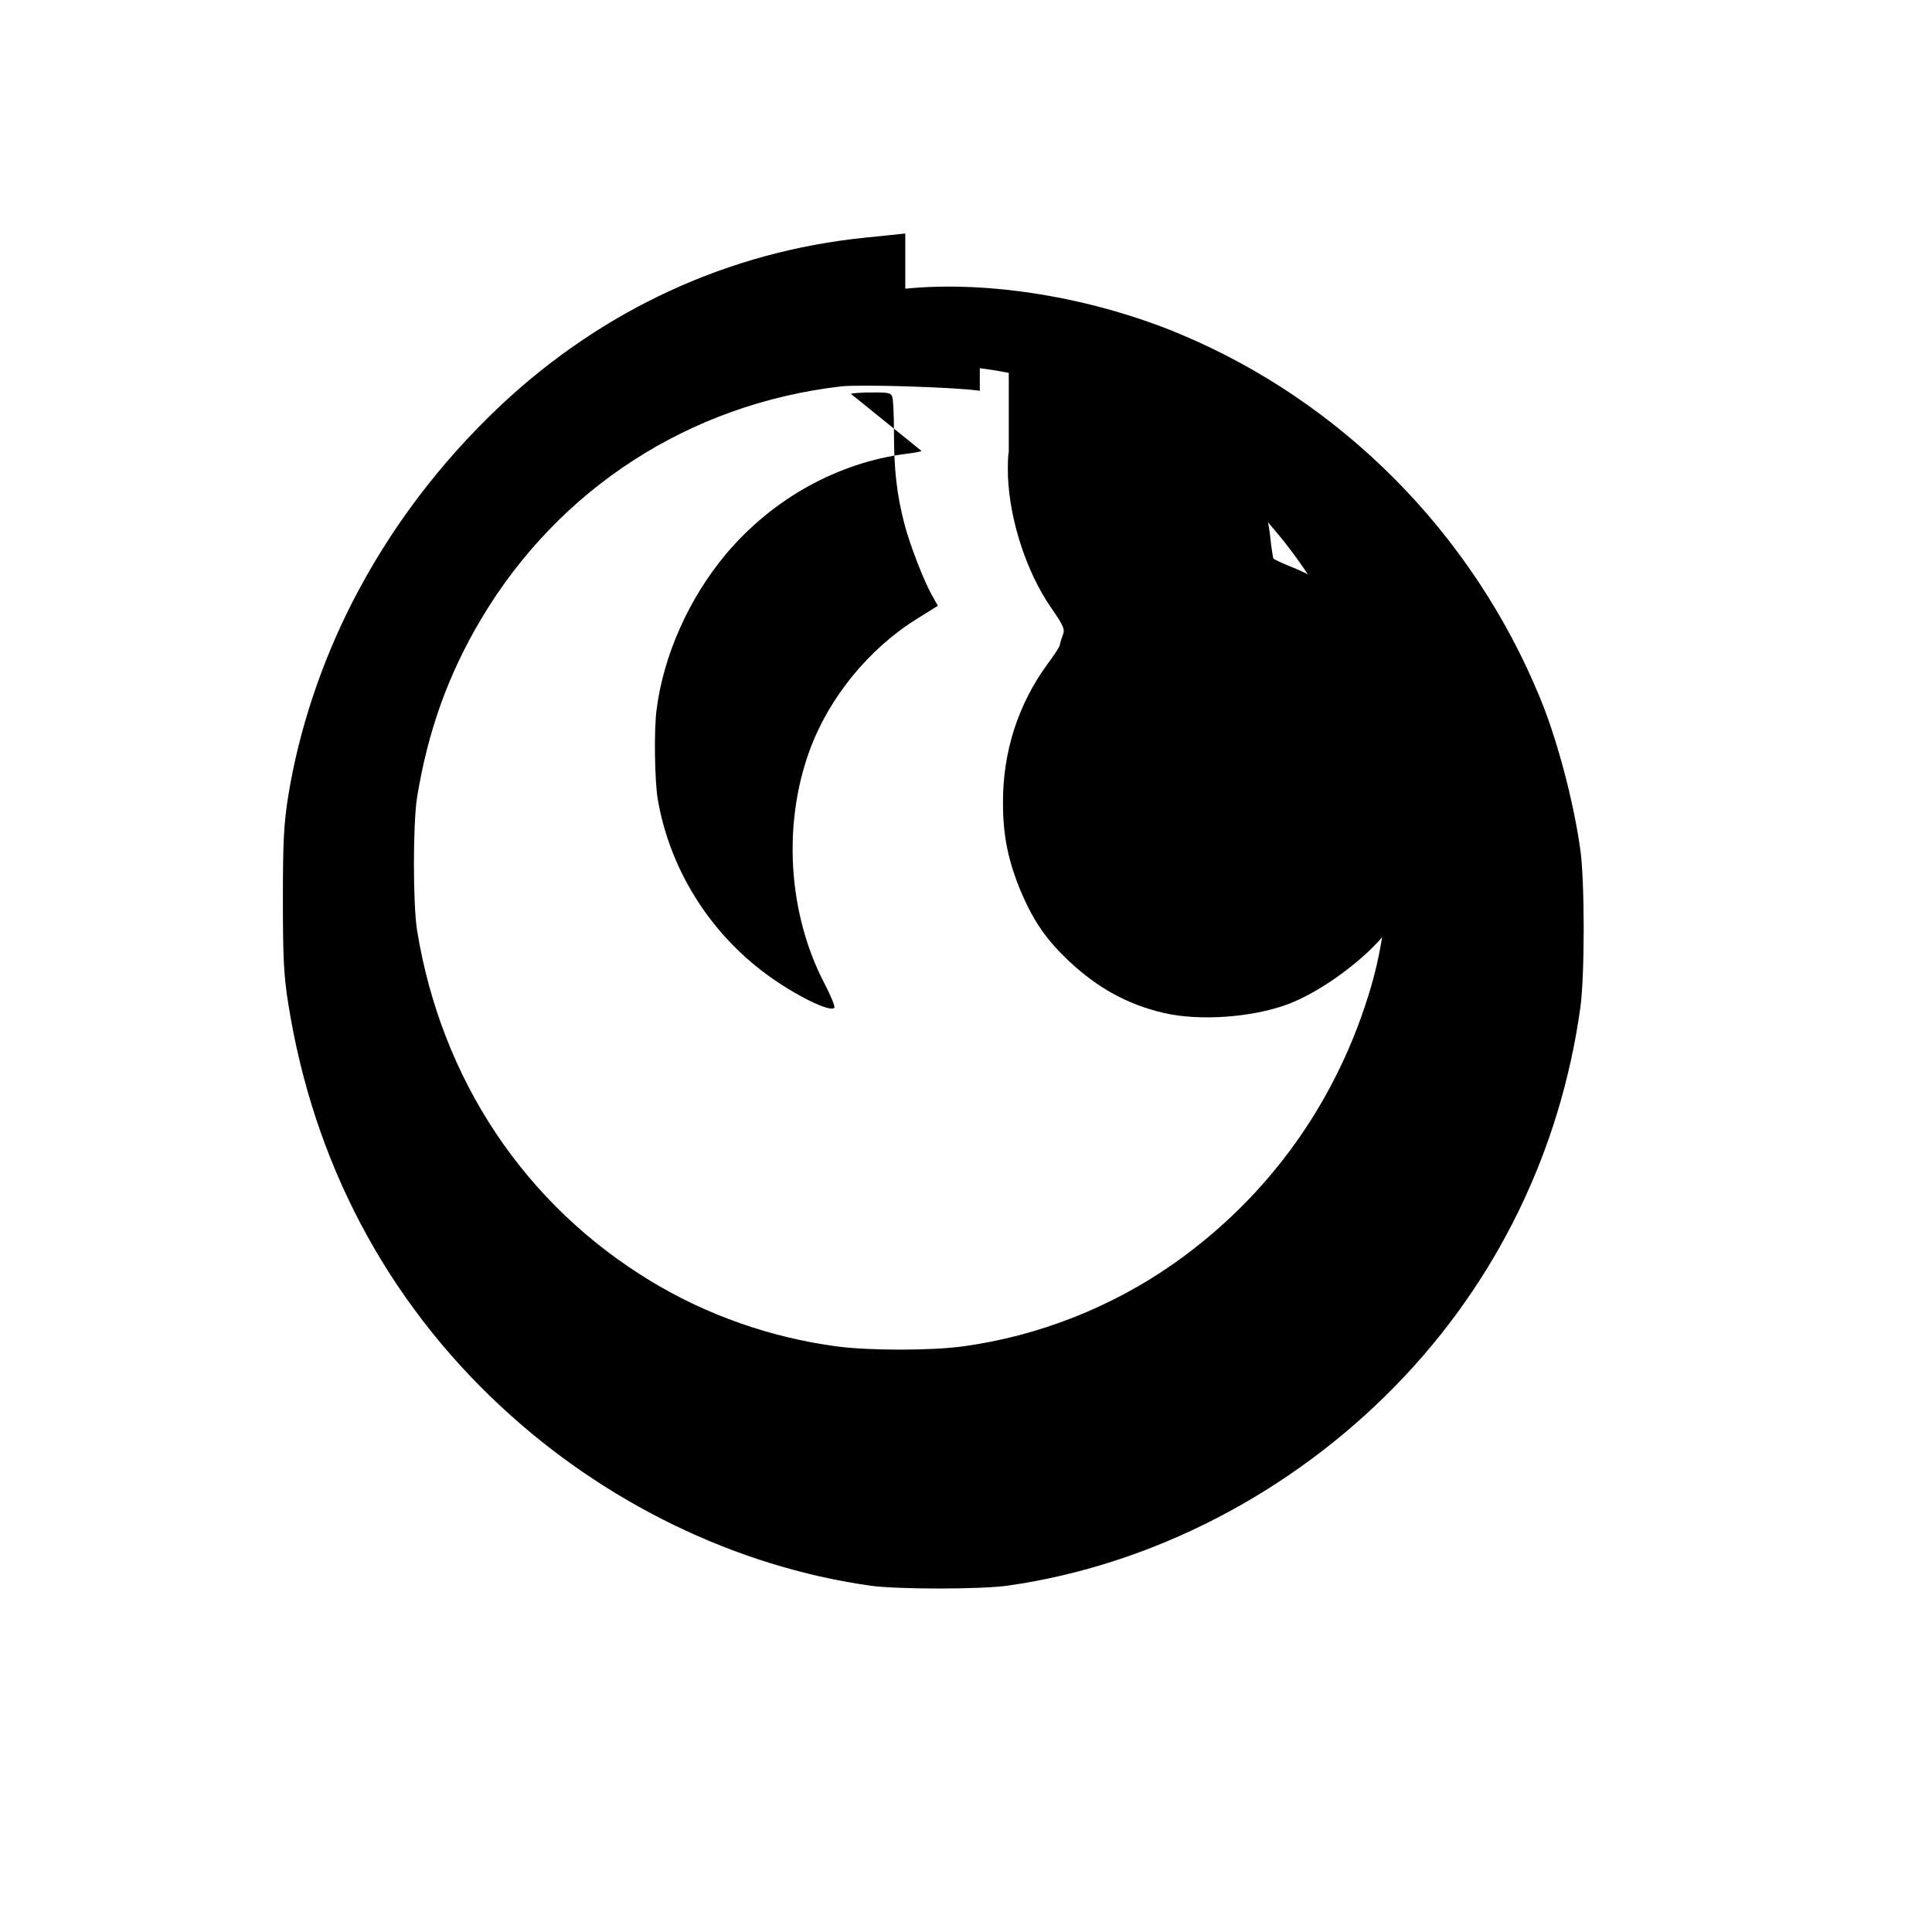
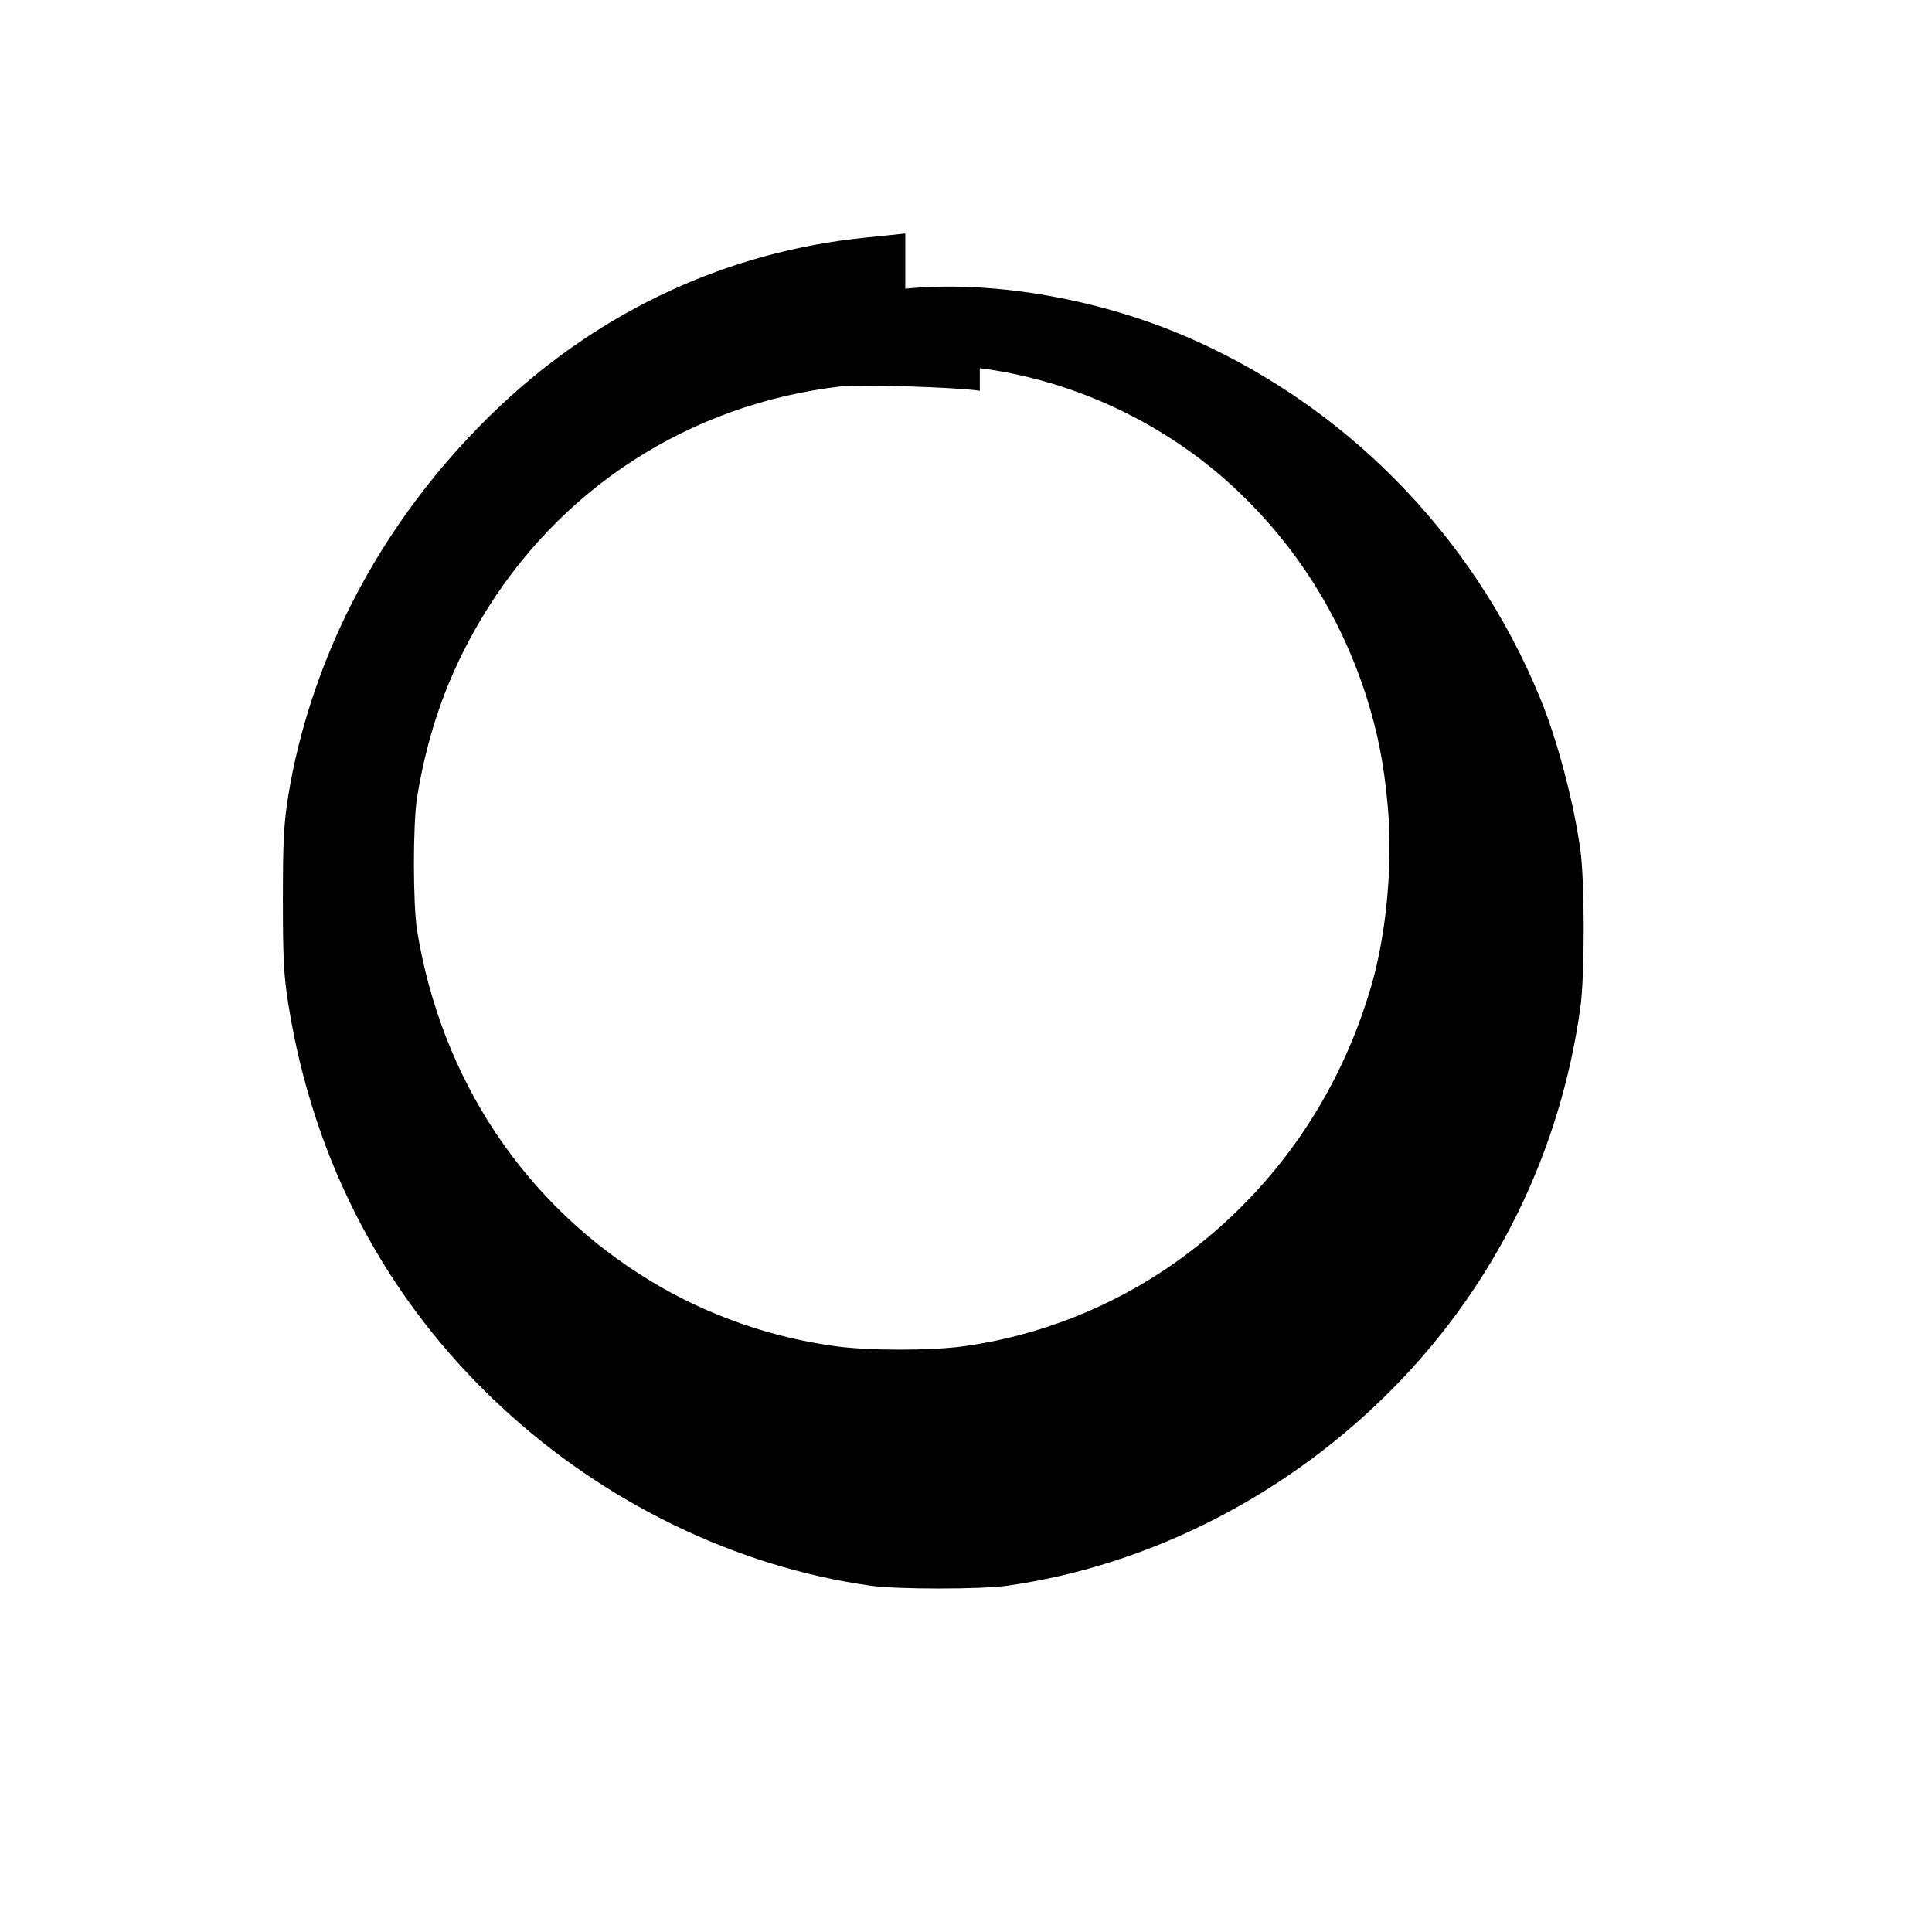
<svg xmlns="http://www.w3.org/2000/svg" version="1.0" width="700pt" height="700pt" viewBox="0 0 700 700" preserveAspectRatio="xMidYMid meet">
  <g transform="translate(0,700) scale(0.1,-0.1)" fill="#000000" stroke="none">
-     <path d="M3280 6154 c-19 -2 -84 -9 -145 -15 -494 -50 -950 -260 -1320 -607 -223 -210 -405 -452 -540 -717 -112 -220 -192 -462 -230 -695 -17 -104 -20 -171 -20 -380 0 -209 3 -276 20 -380 91 -571 355 -1070 770 -1456 375 -349 851 -580 1337 -649 96 -14 404 -14 500 0 520 74 1024 334 1405 725 365 374 597 850 669 1370 16 116 16 454 0 570 -24 174 -84 401 -146 551 -245 597 -720 1076 -1310 1321 -319 132 -691 192 -990 162z m270 -488 c322 -41 636 -183 883 -398 243 -213 419 -483 518 -793 41 -131 63 -240 77 -395 19 -204 -4 -461 -59 -650 -120 -414 -368 -763 -716 -1008 -225 -158 -491 -263 -763 -300 -117 -16 -341 -16 -460 0 -238 32 -468 113 -670 235 -458 277 -761 731 -849 1273 -15 96 -15 384 0 480 39 240 112 444 231 645 281 474 755 781 1305 845 70 8 422 -3 503 -16z" />
-     <path d="M3339 5366 c-2 -2 -26 -7 -54 -10 -250 -32 -486 -163 -655 -364 -134 -160 -226 -366 -251 -563 -10 -73 -7 -258 4 -324 43 -252 186 -482 394 -635 103 -76 233 -140 246 -121 3 5 -13 44 -36 88 -131 251 -152 574 -54 843 70 192 215 370 391 479 l74 46 -21 38 c-30 52 -82 187 -101 262 -27 105 -37 195 -37 325 0 69 -3 129 -7 135 -8 12 -11 14 -92 13 -29 -1 -55 -3 -57 -5z" />
-     <path d="M3655 5361 c-3 -6 -4 -45 -3 -88 7 -162 68 -346 155 -473 47 -68 53 -80 43 -103 -5 -14 -10 -29 -10 -34 0 -5 -20 -36 -44 -68 -107 -146 -163 -319 -162 -505 0 -121 20 -214 67 -325 45 -105 92 -172 173 -248 103 -97 213 -157 342 -187 128 -30 317 -17 446 30 122 44 290 168 364 267 124 165 180 347 175 567 -5 223 -89 416 -250 572 -80 78 -178 143 -272 180 -33 13 -62 27 -65 30 -2 4 -7 36 -11 72 -17 182 -126 363 -290 480 -120 86 -279 150 -428 171 -68 10 -223 14 -230 6z" />
+     <path d="M3280 6154 c-19 -2 -84 -9 -145 -15 -494 -50 -950 -260 -1320 -607 -223 -210 -405 -452 -540 -717 -112 -220 -192 -462 -230 -695 -17 -104 -20 -171 -20 -380 0 -209 3 -276 20 -380 91 -571 355 -1070 770 -1456 375 -349 851 -580 1337 -649 96 -14 404 -14 500 0 520 74 1024 334 1405 725 365 374 597 850 669 1370 16 116 16 454 0 570 -24 174 -84 401 -146 551 -245 597 -720 1076 -1310 1321 -319 132 -691 192 -990 162z m270 -488 c322 -41 636 -183 883 -398 243 -213 419 -483 518 -793 41 -131 63 -240 77 -395 19 -204 -4 -461 -59 -650 -120 -414 -368 -763 -716 -1008 -225 -158 -491 -263 -763 -300 -117 -16 -341 -16 -460 0 -238 32 -468 113 -670 235 -458 277 -761 731 -849 1273 -15 96 -15 384 0 480 39 240 112 444 231 645 281 474 755 781 1305 845 70 8 422 -3 503 -16" />
  </g>
</svg>